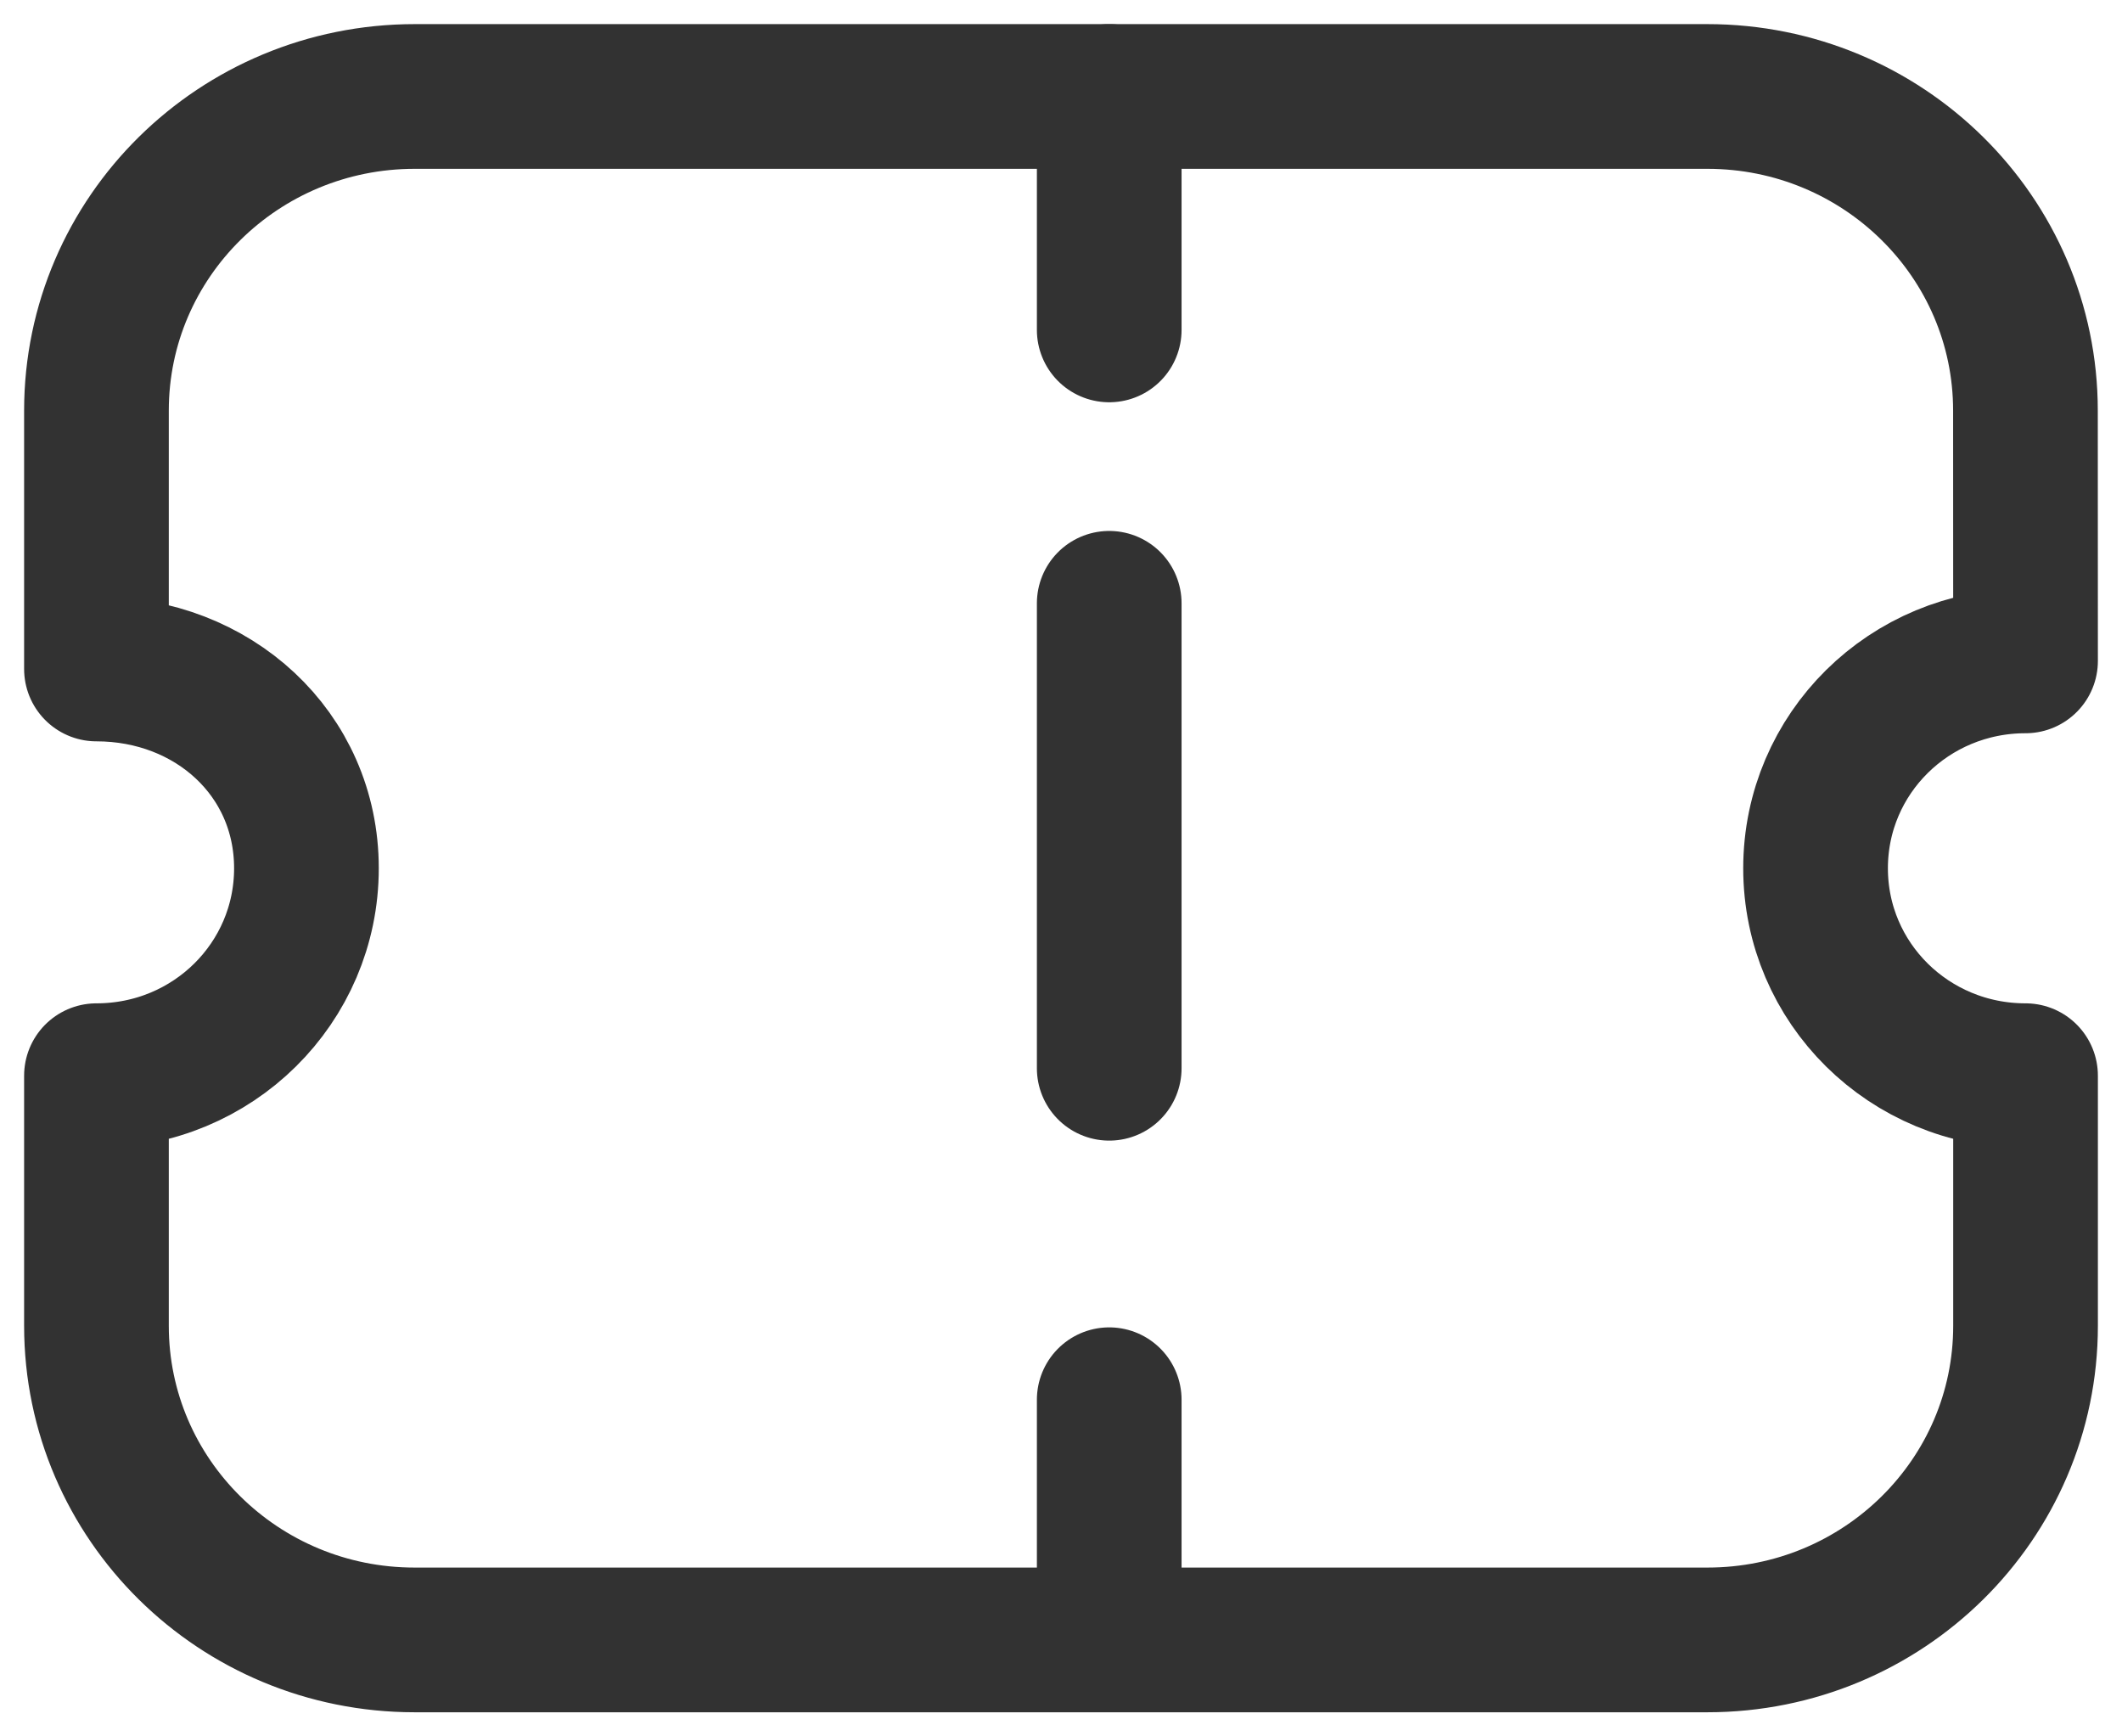
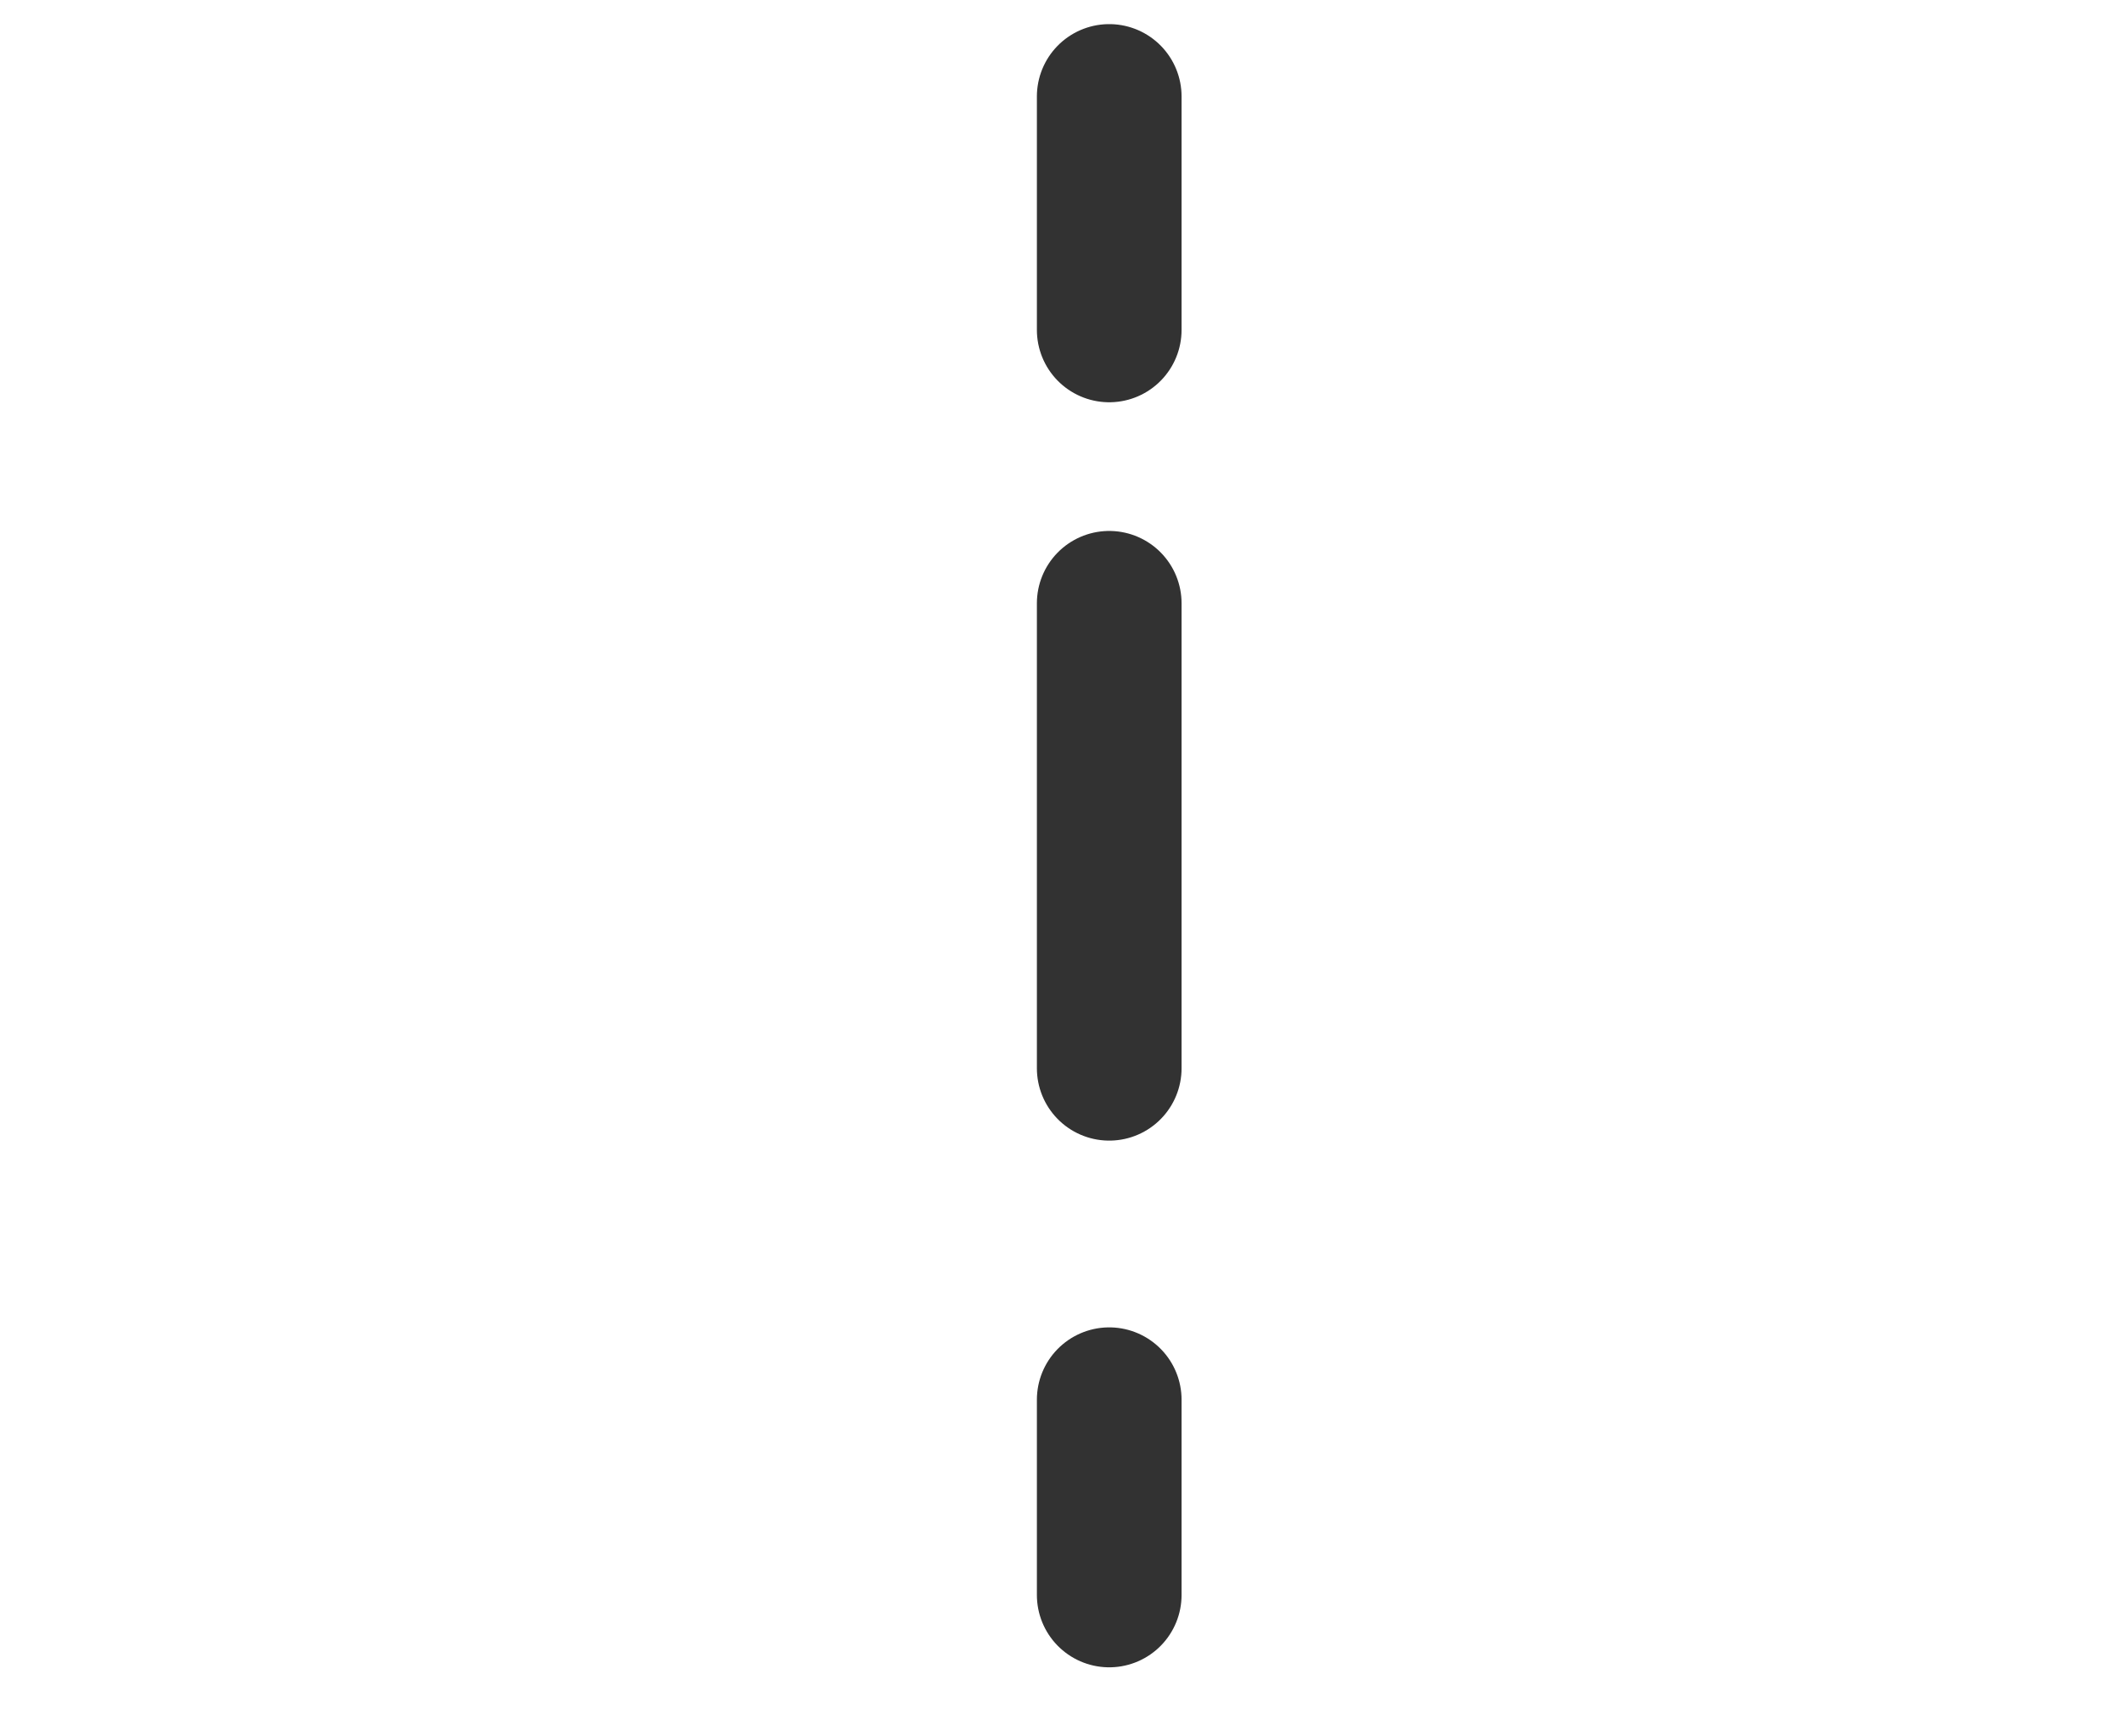
<svg xmlns="http://www.w3.org/2000/svg" width="22" height="18" fill="none" viewBox="0 0 22 18">
-   <path fill-rule="evenodd" stroke="#323232" stroke-linecap="round" stroke-linejoin="round" stroke-width="1.5" d="M17.702 17C19.524 17 21 15.543 21 13.743v-2.592c-1.206 0-2.177-.96-2.177-2.15s.971-2.15 2.177-2.15l-.001-2.594c0-1.8-1.477-3.257-3.298-3.257H4.3C2.478 1 1 2.457 1 4.257L1 6.935c1.206 0 2.177.875 2.177 2.066 0 1.19-.971 2.15-2.177 2.15v2.592C1 15.543 2.476 17 4.298 17h13.404z" clip-rule="evenodd" />
  <path stroke="#323232" stroke-linecap="round" stroke-linejoin="round" stroke-width="1.5" d="M11.5 1v2.42M11.5 14.51v2.024M11.5 11.074v-4.82" />
</svg>